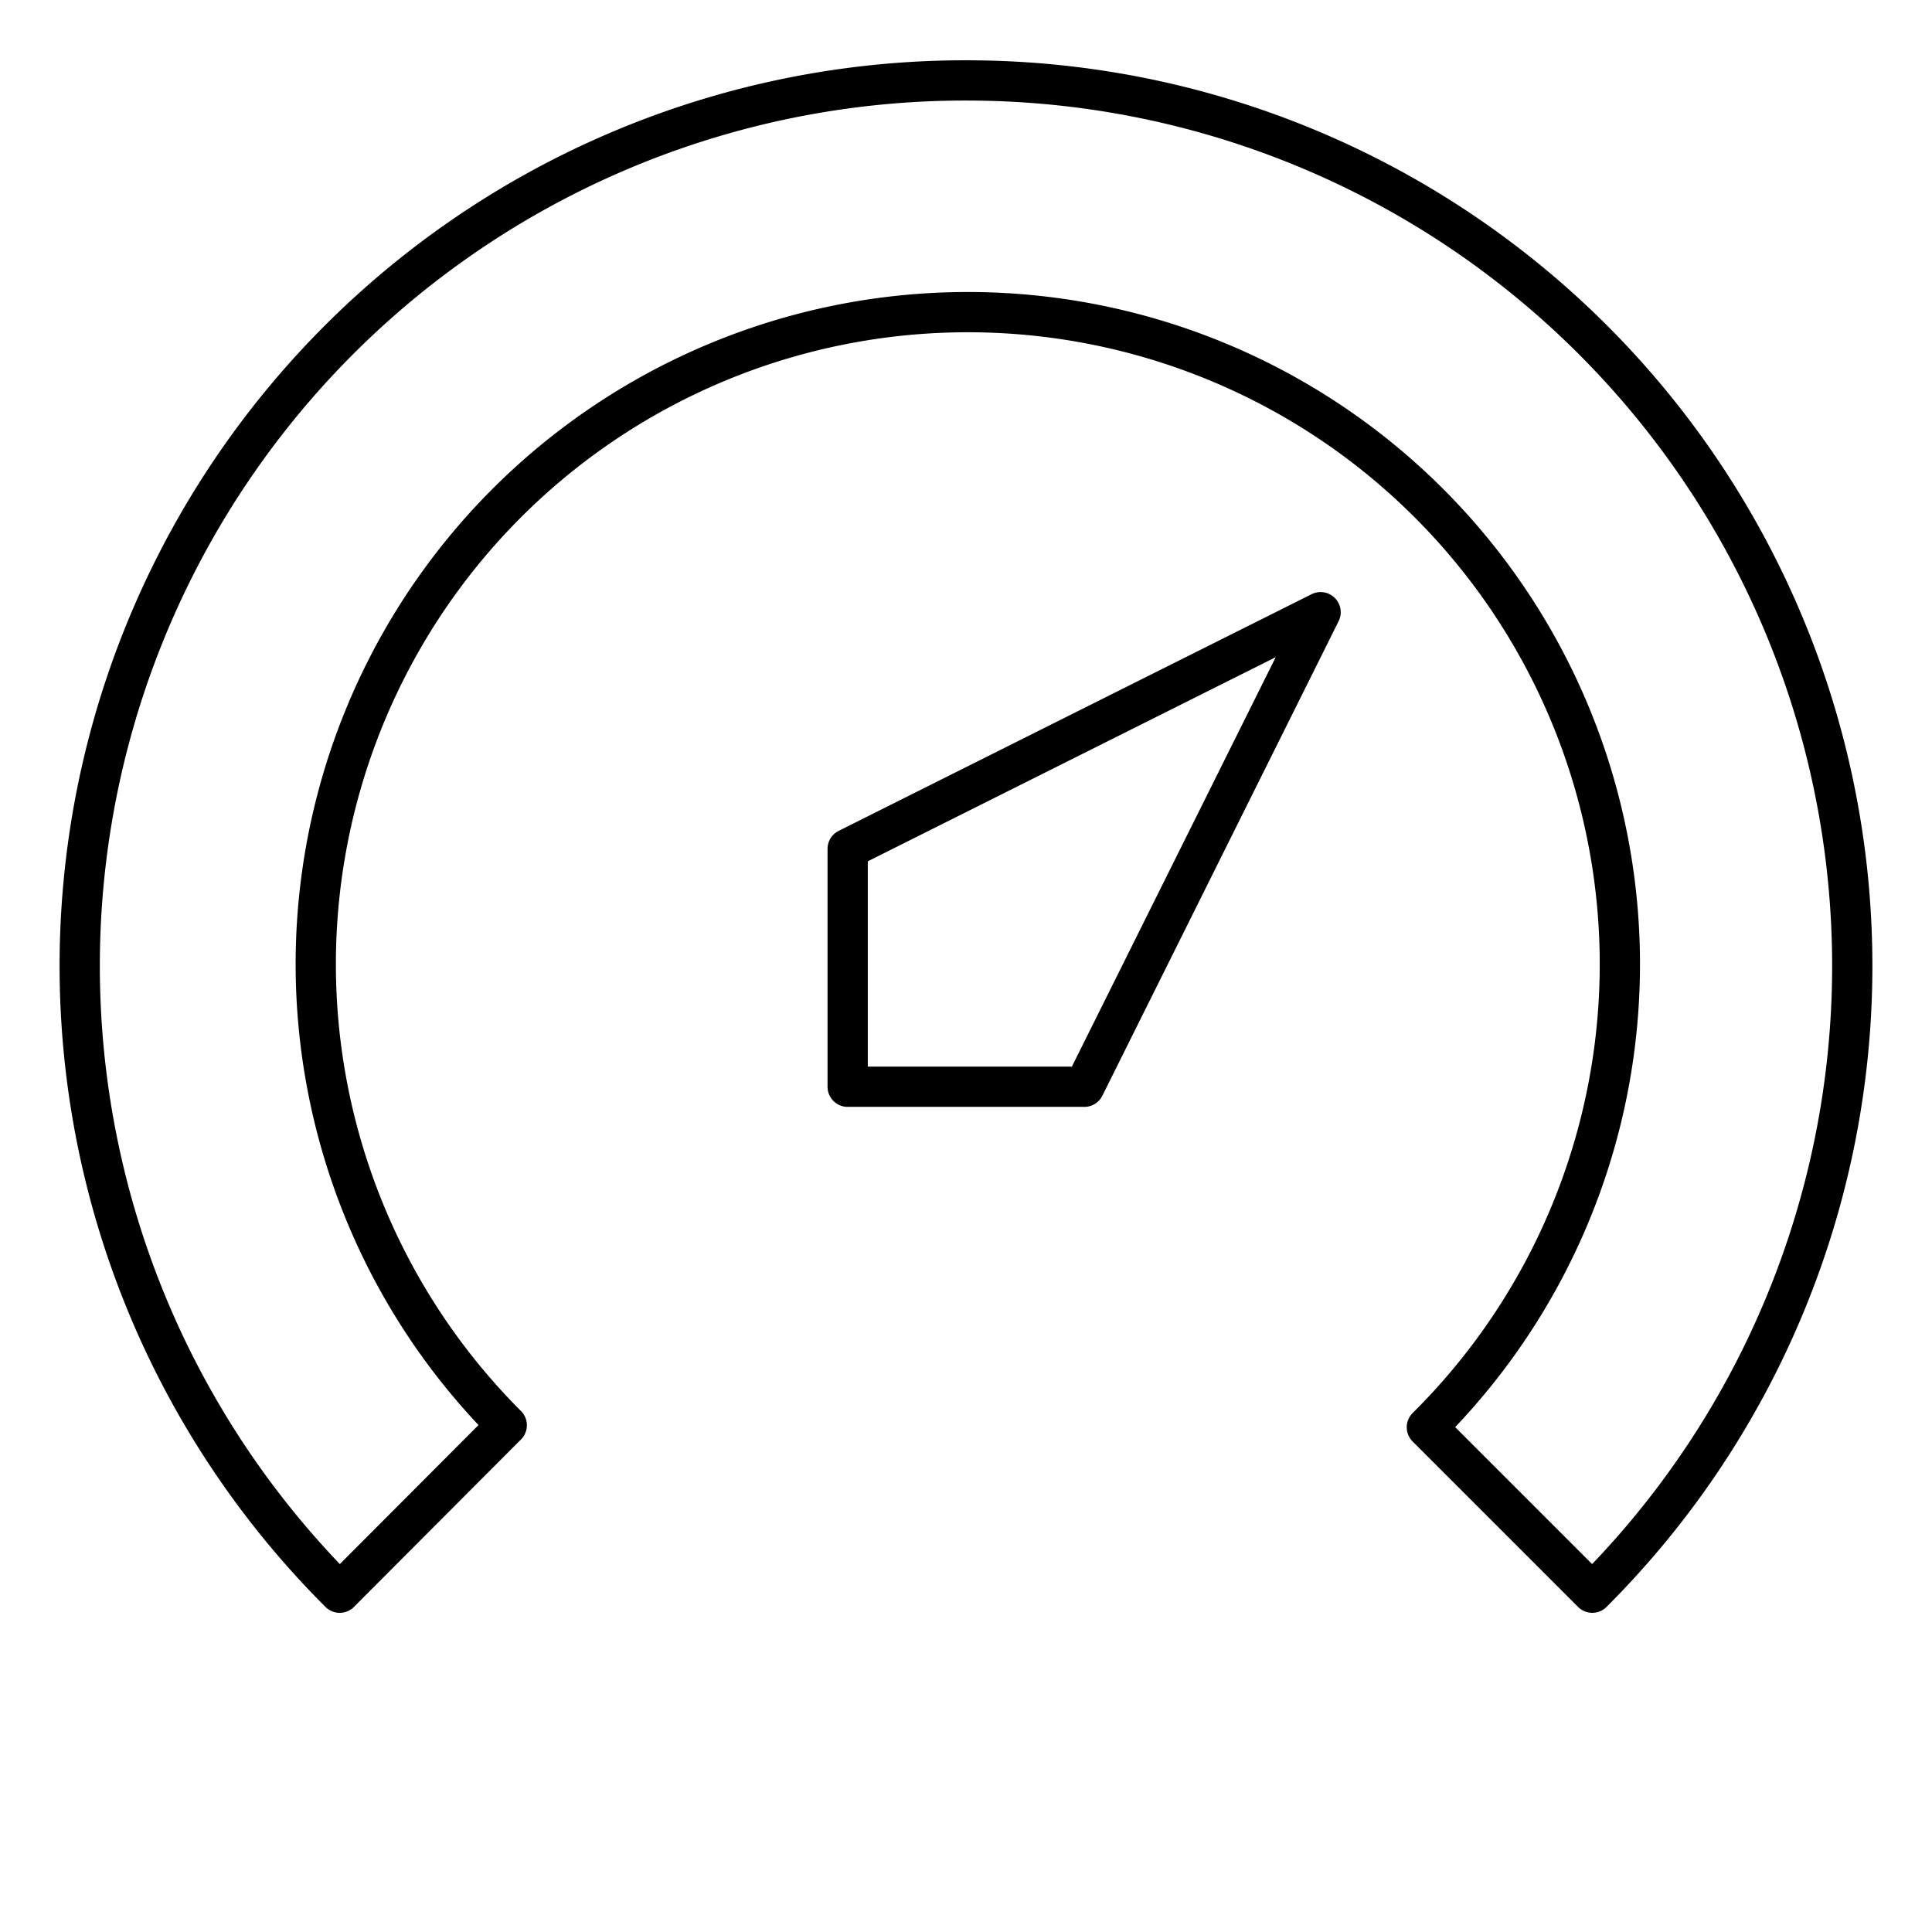
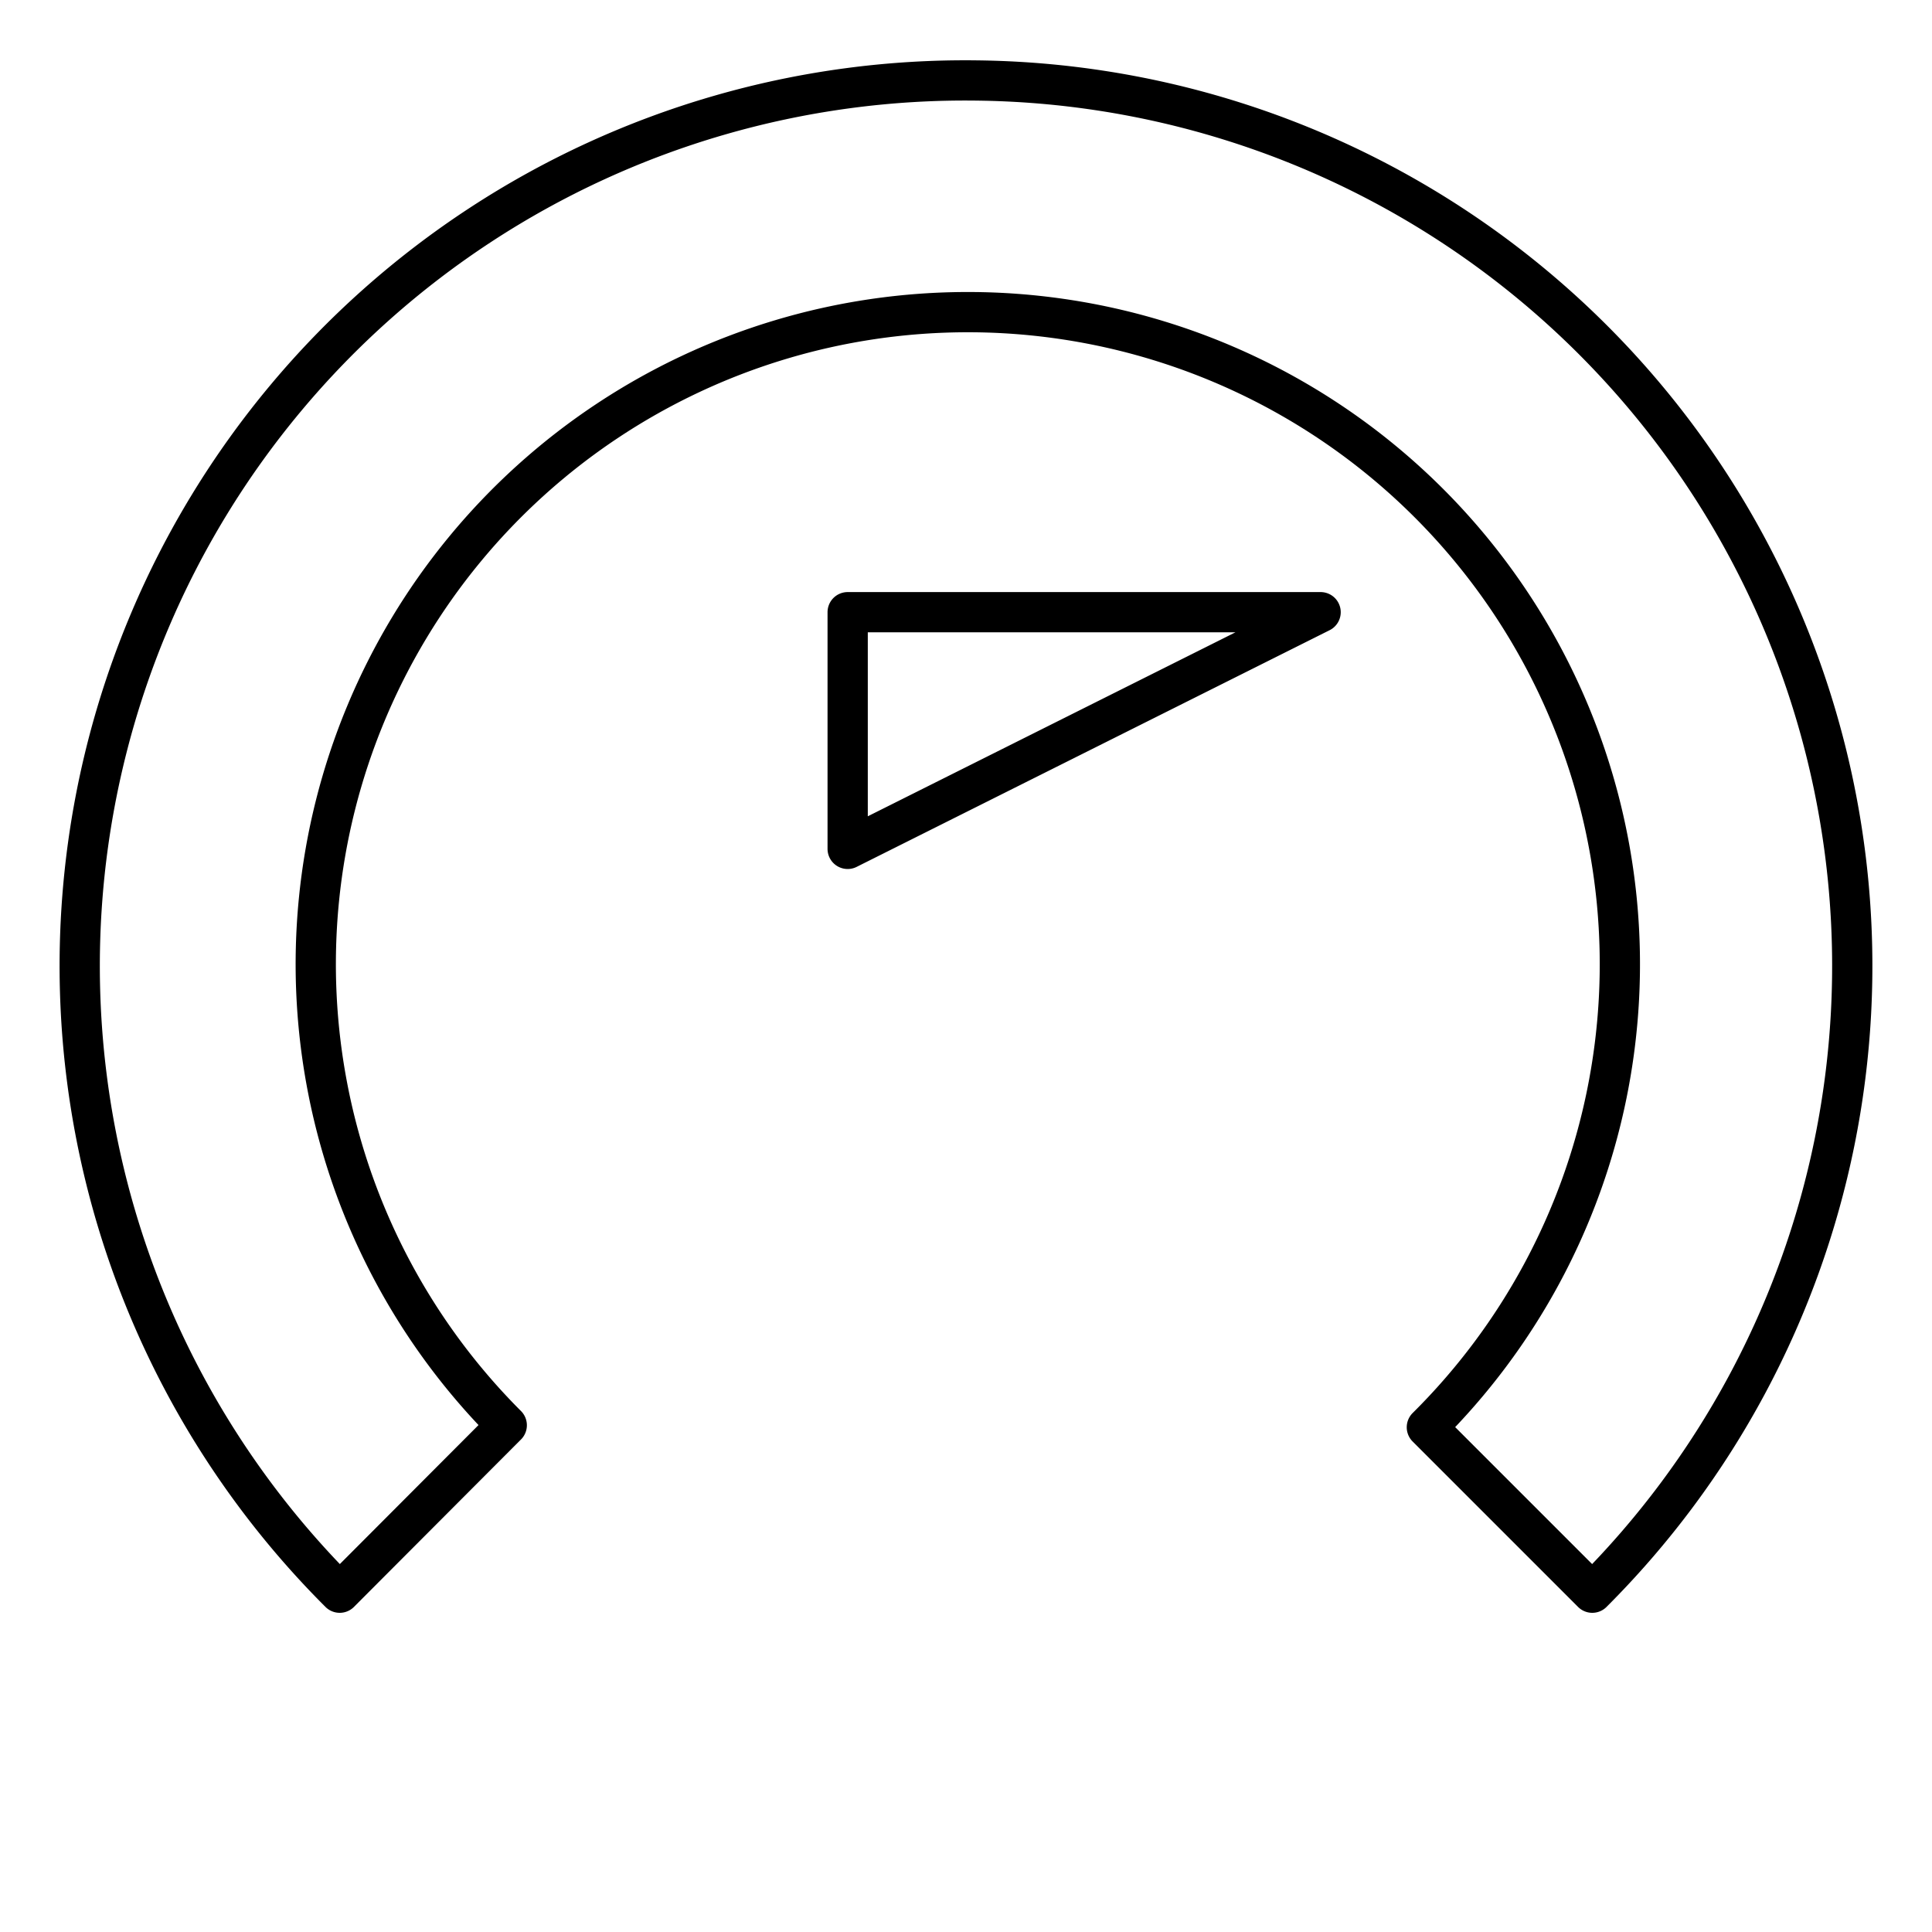
<svg xmlns="http://www.w3.org/2000/svg" width="800px" height="800px" viewBox="0 0 48 48" id="Layer_2" data-name="Layer 2">
  <defs>
    <style>.cls-1{fill:none;stroke:#000000;stroke-linecap:round;stroke-linejoin:round;}</style>
  </defs>
-   <path class="cls-1" d="M24.29,2A22,22,0,0,1,39.56,39.57l-4.11-4.11a16.2,16.2,0,1,0-22.86-.05L8.44,39.57A22,22,0,0,1,24.29,2Zm8.52,13.21L26.94,27H21.06V21.09Z" />
+   <path class="cls-1" d="M24.29,2A22,22,0,0,1,39.56,39.57l-4.11-4.11a16.2,16.2,0,1,0-22.86-.05L8.44,39.57A22,22,0,0,1,24.29,2Zm8.52,13.21H21.06V21.09Z" />
</svg>